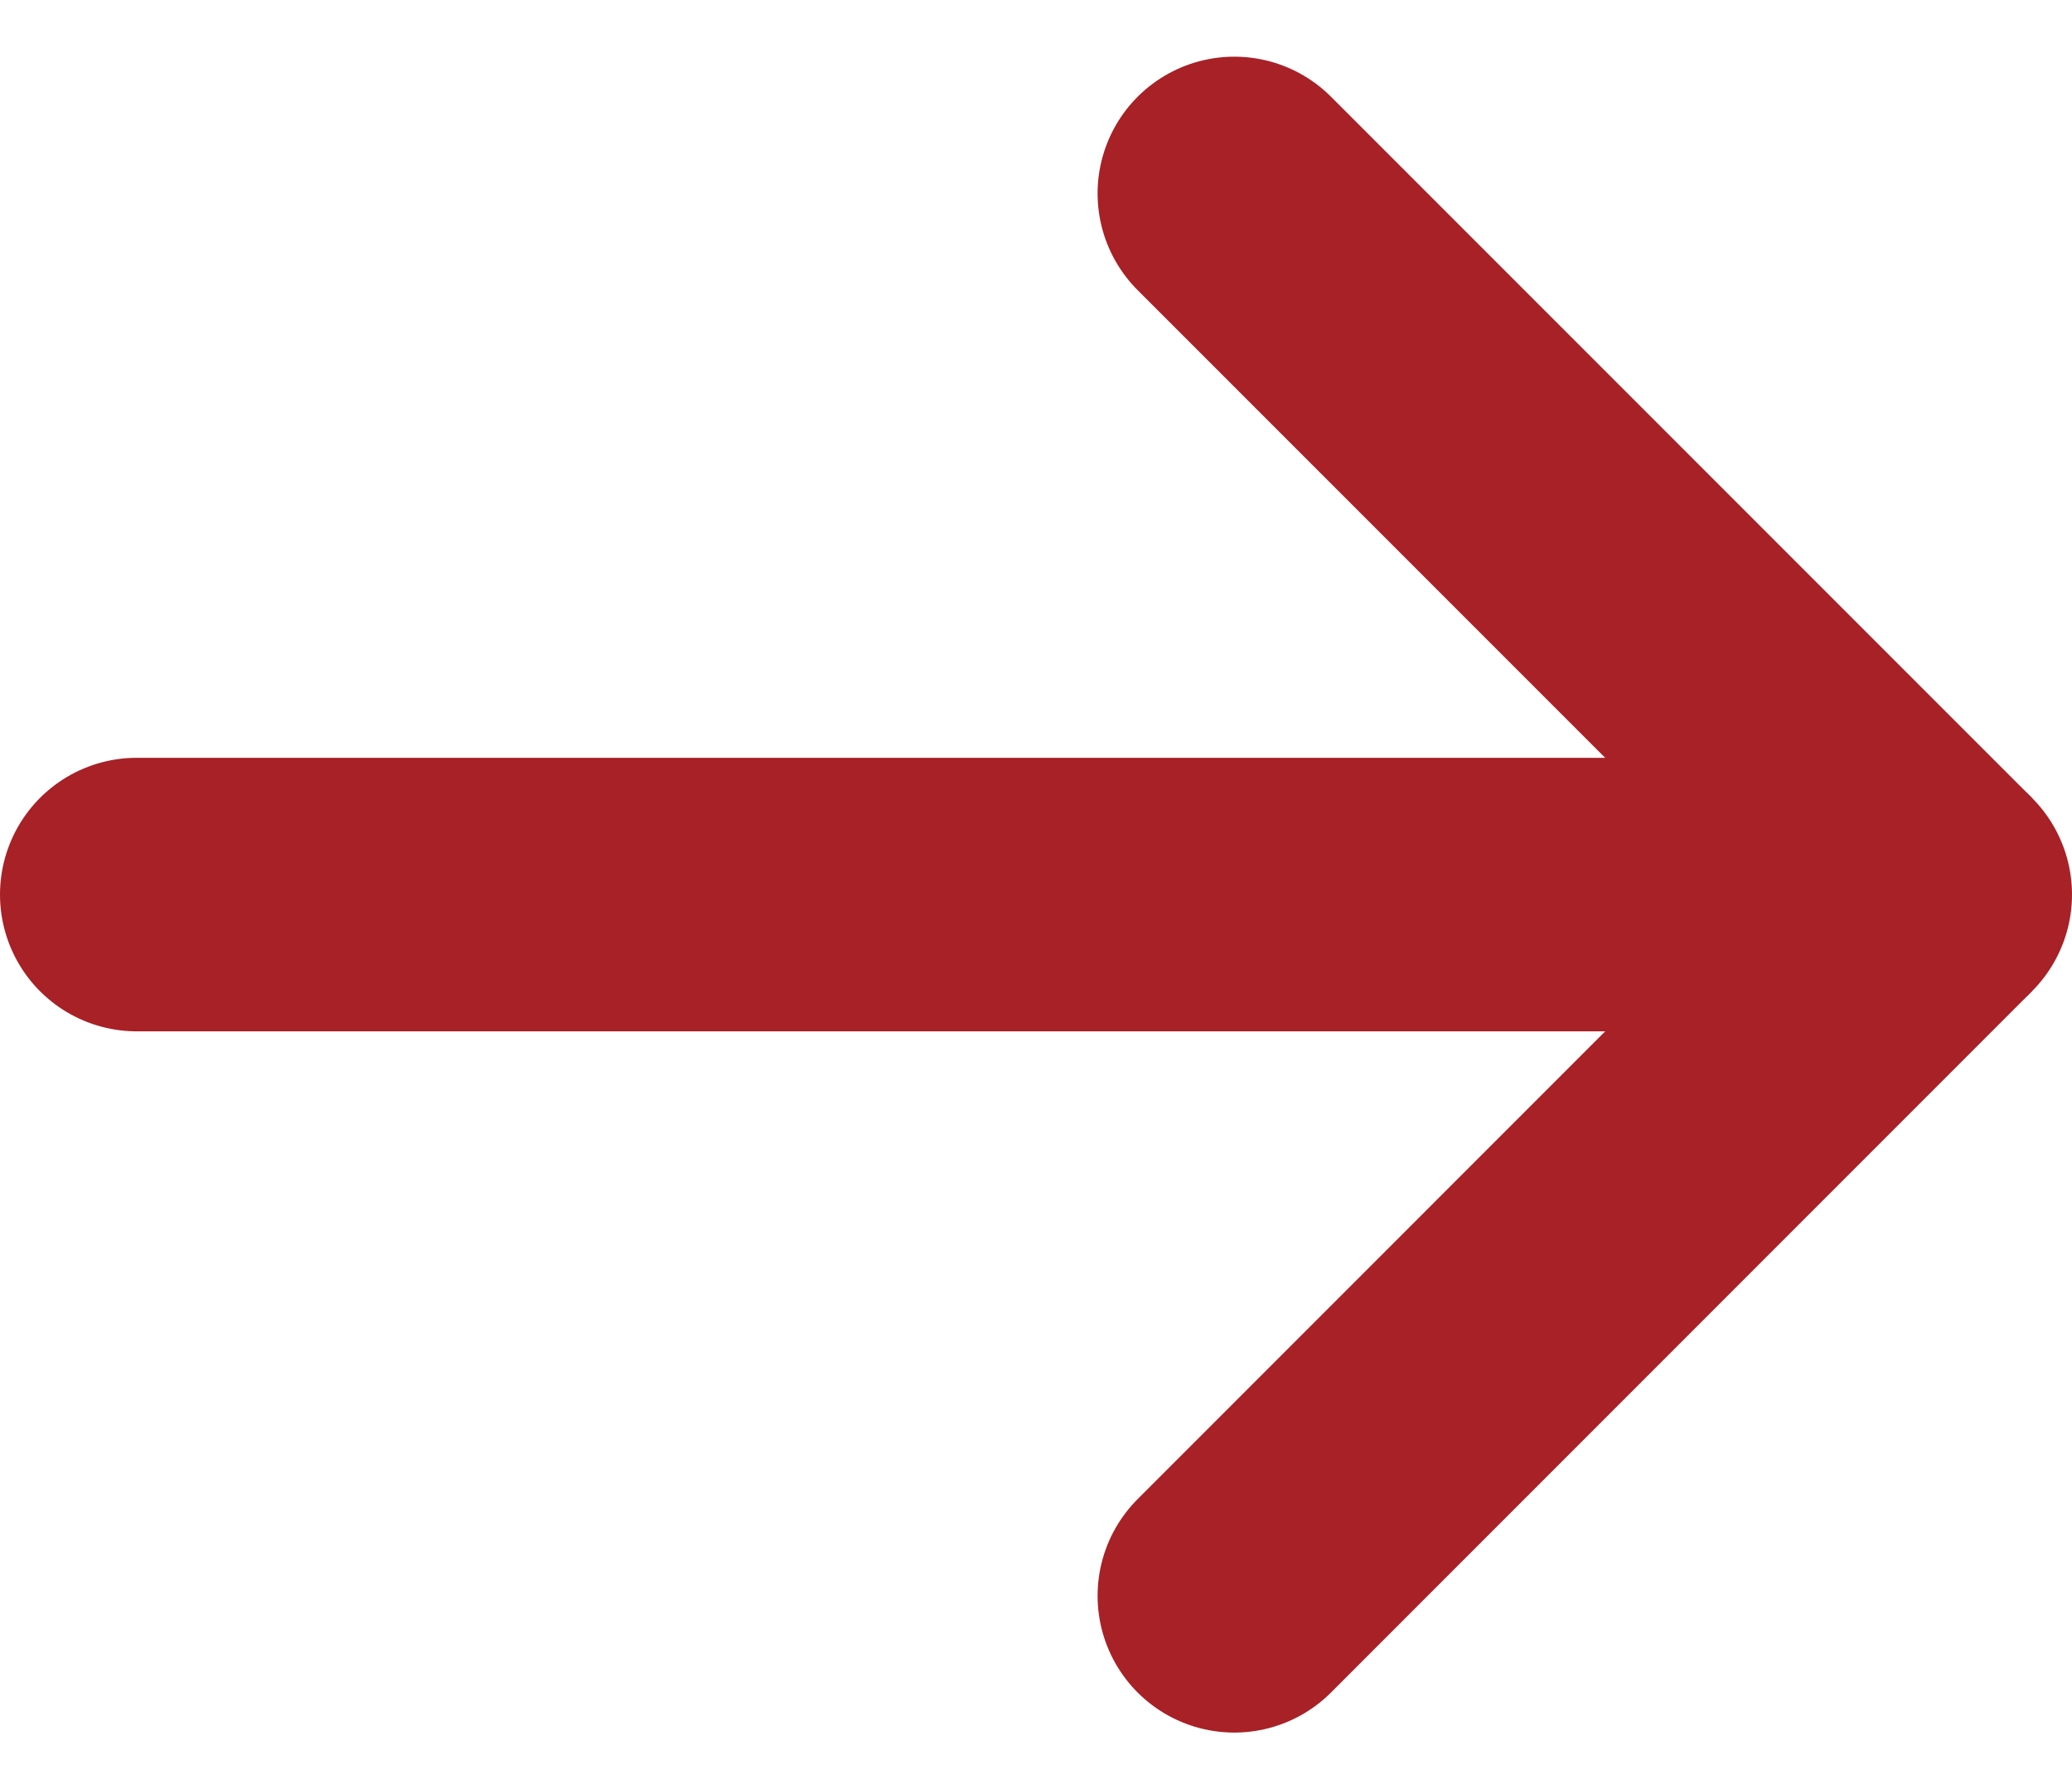
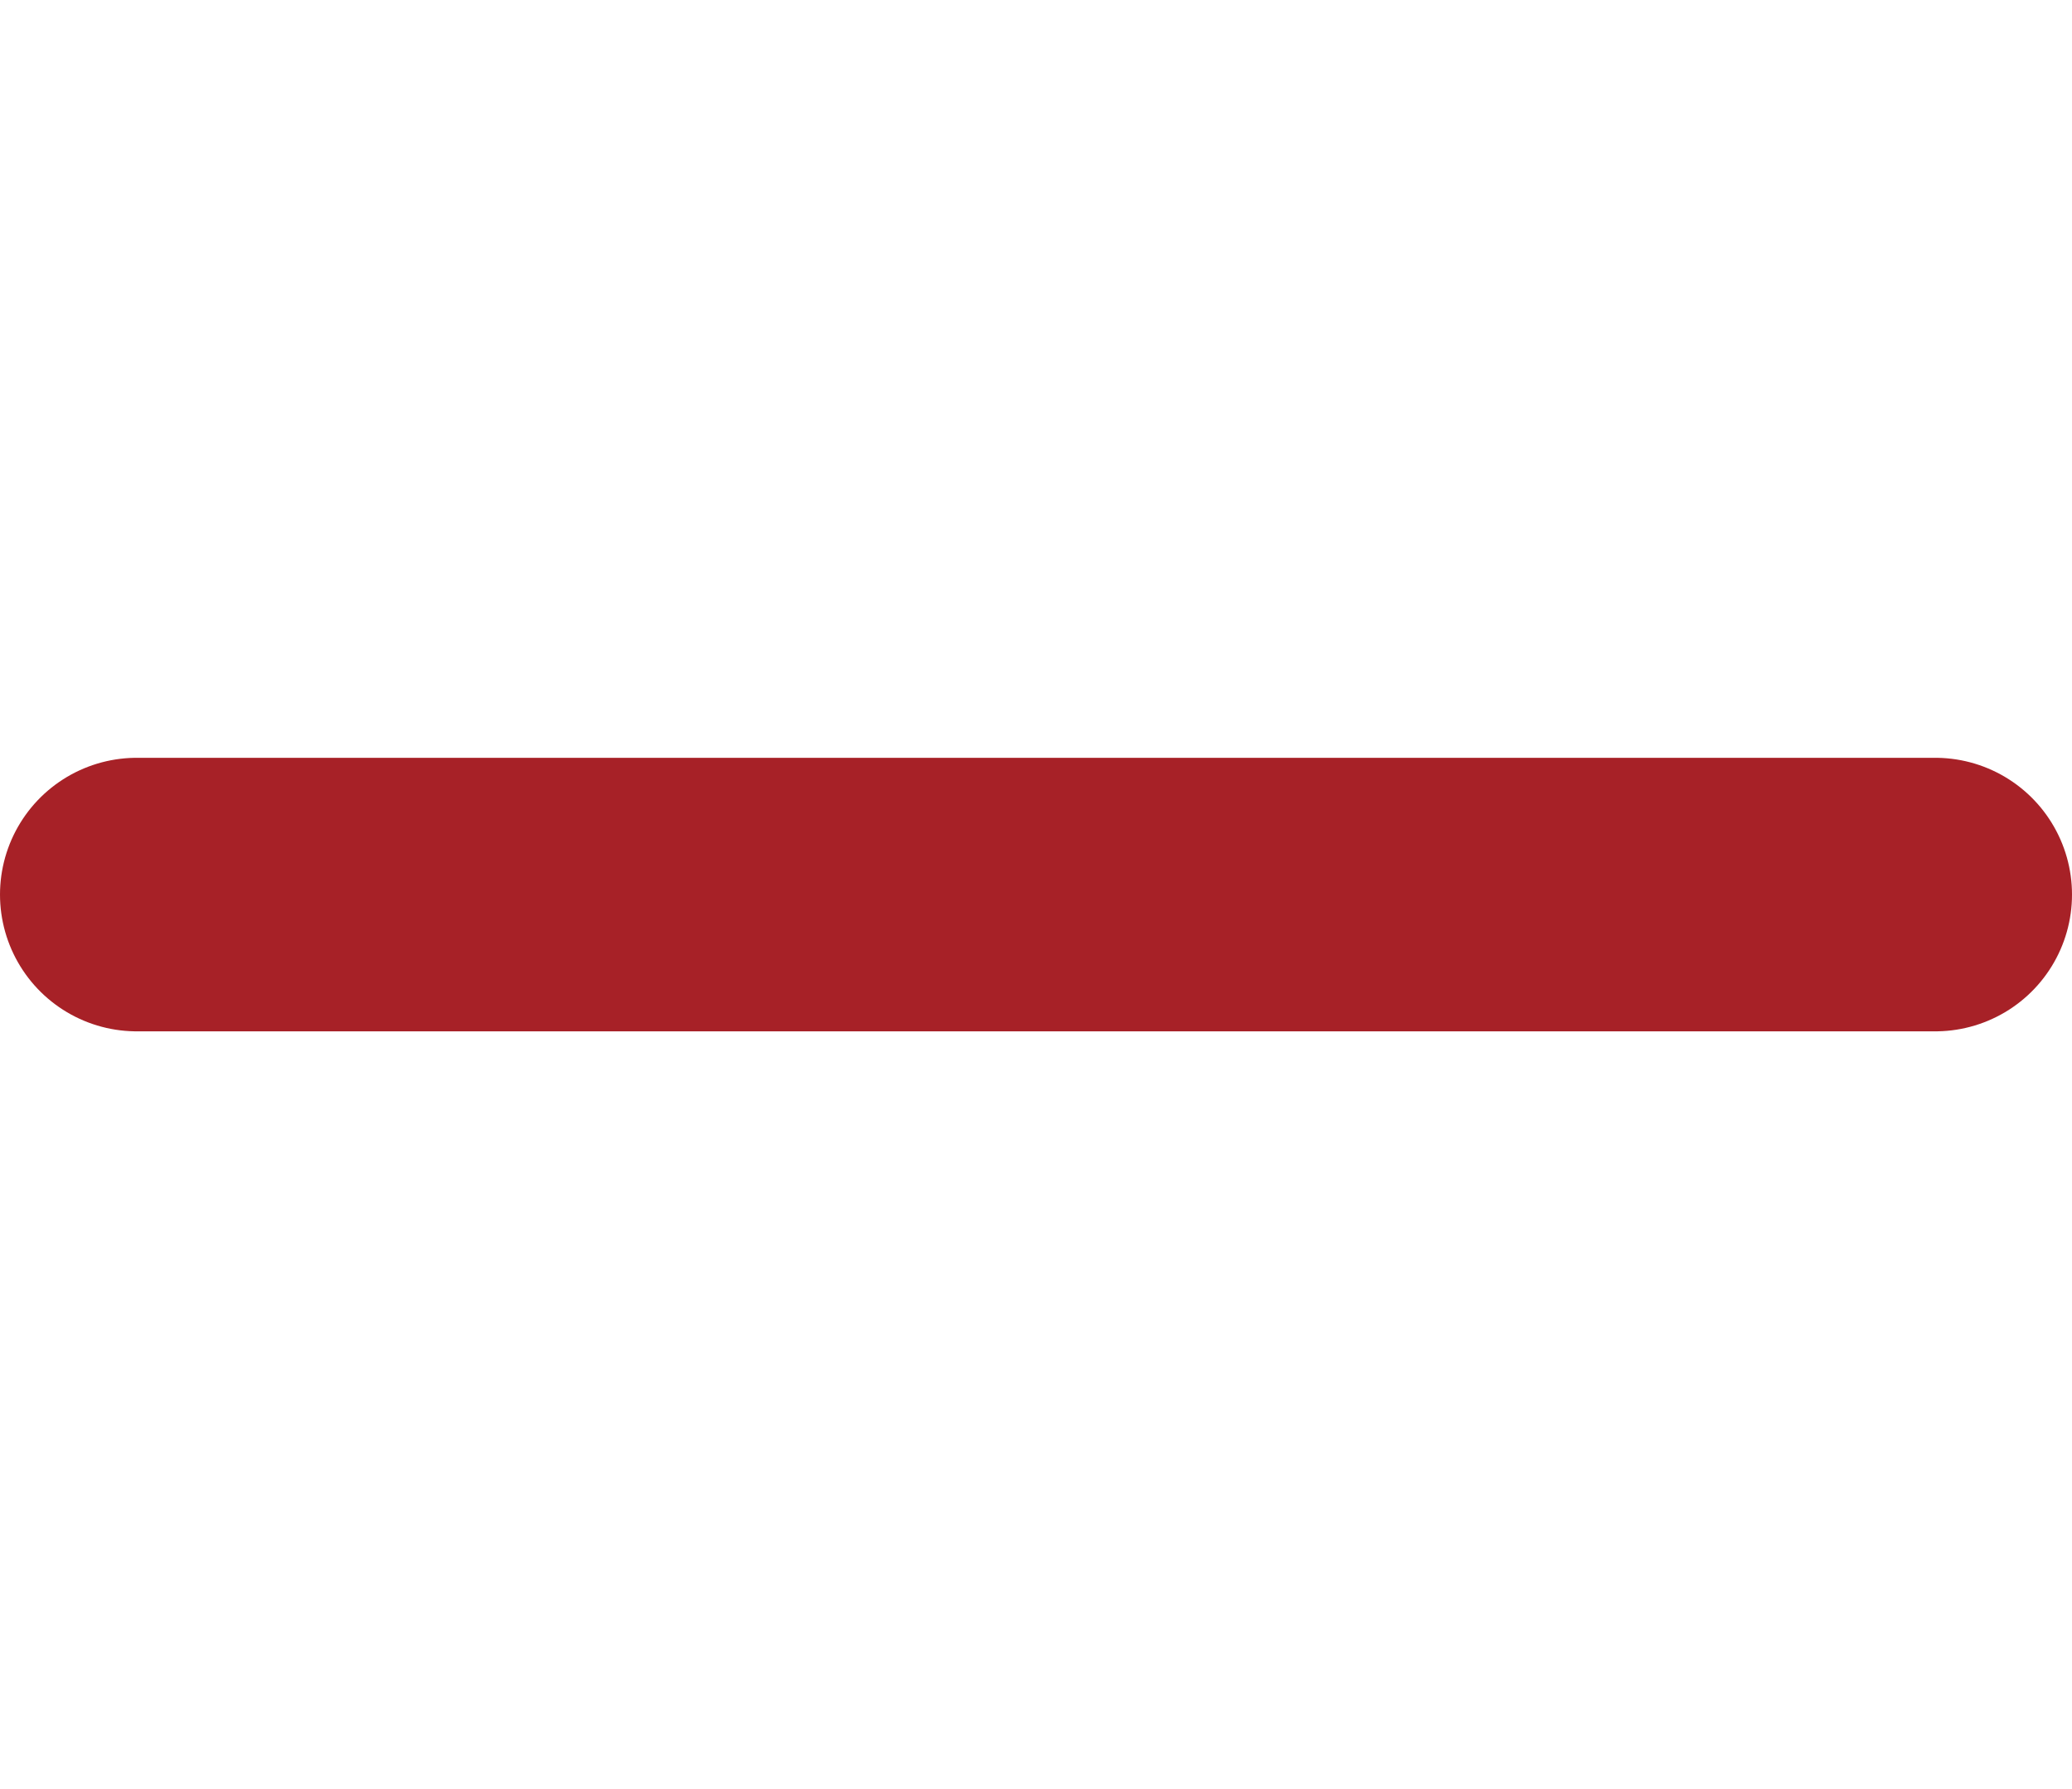
<svg xmlns="http://www.w3.org/2000/svg" width="18.942" height="16.353" viewBox="0 0 18.942 16.353">
  <g id="Icon_feather-arrow-right" data-name="Icon feather-arrow-right" transform="translate(-6.25 -5.732)">
    <path id="パス_1" data-name="パス 1" d="M7.5,18H23.942" transform="translate(0 -4.092)" fill="none" stroke="#a72127" stroke-linecap="round" stroke-linejoin="round" stroke-width="2.5" />
-     <path id="パス_2" data-name="パス 2" d="M18,7.5l6.408,6.408L18,20.317" transform="translate(-0.466)" fill="none" stroke="#a72127" stroke-linecap="round" stroke-linejoin="bevel" stroke-width="2.5" />
  </g>
</svg>